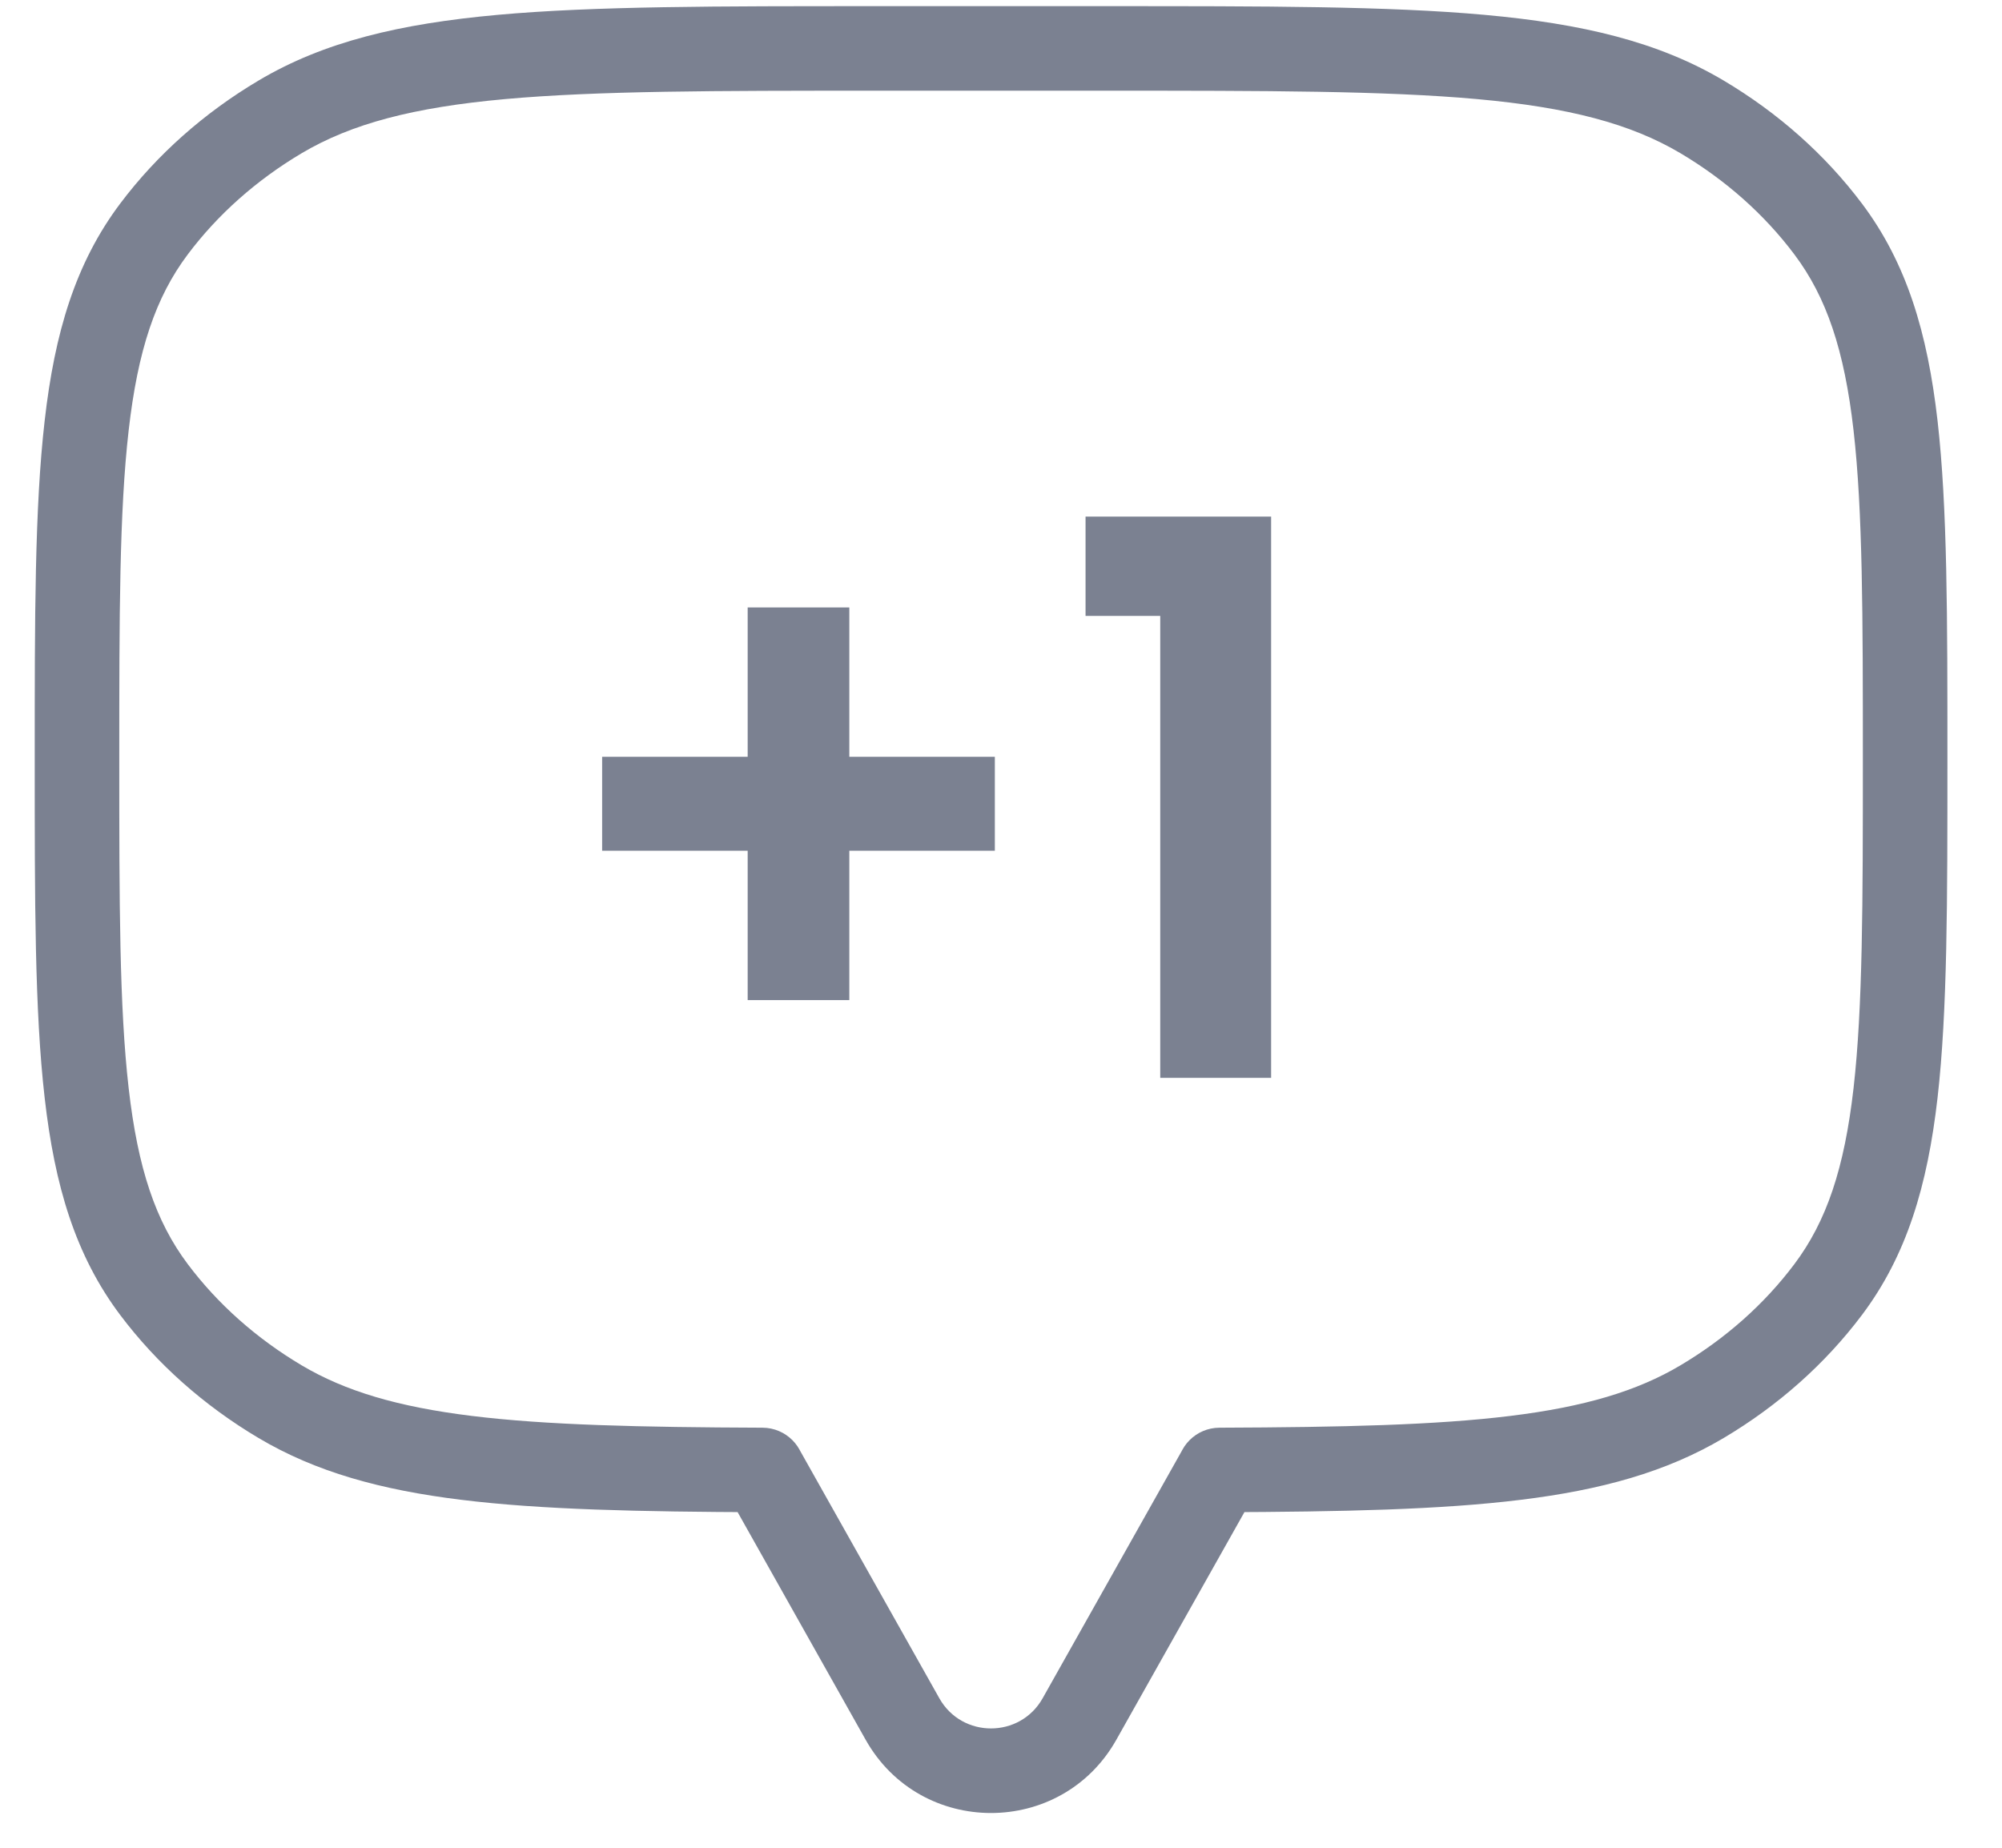
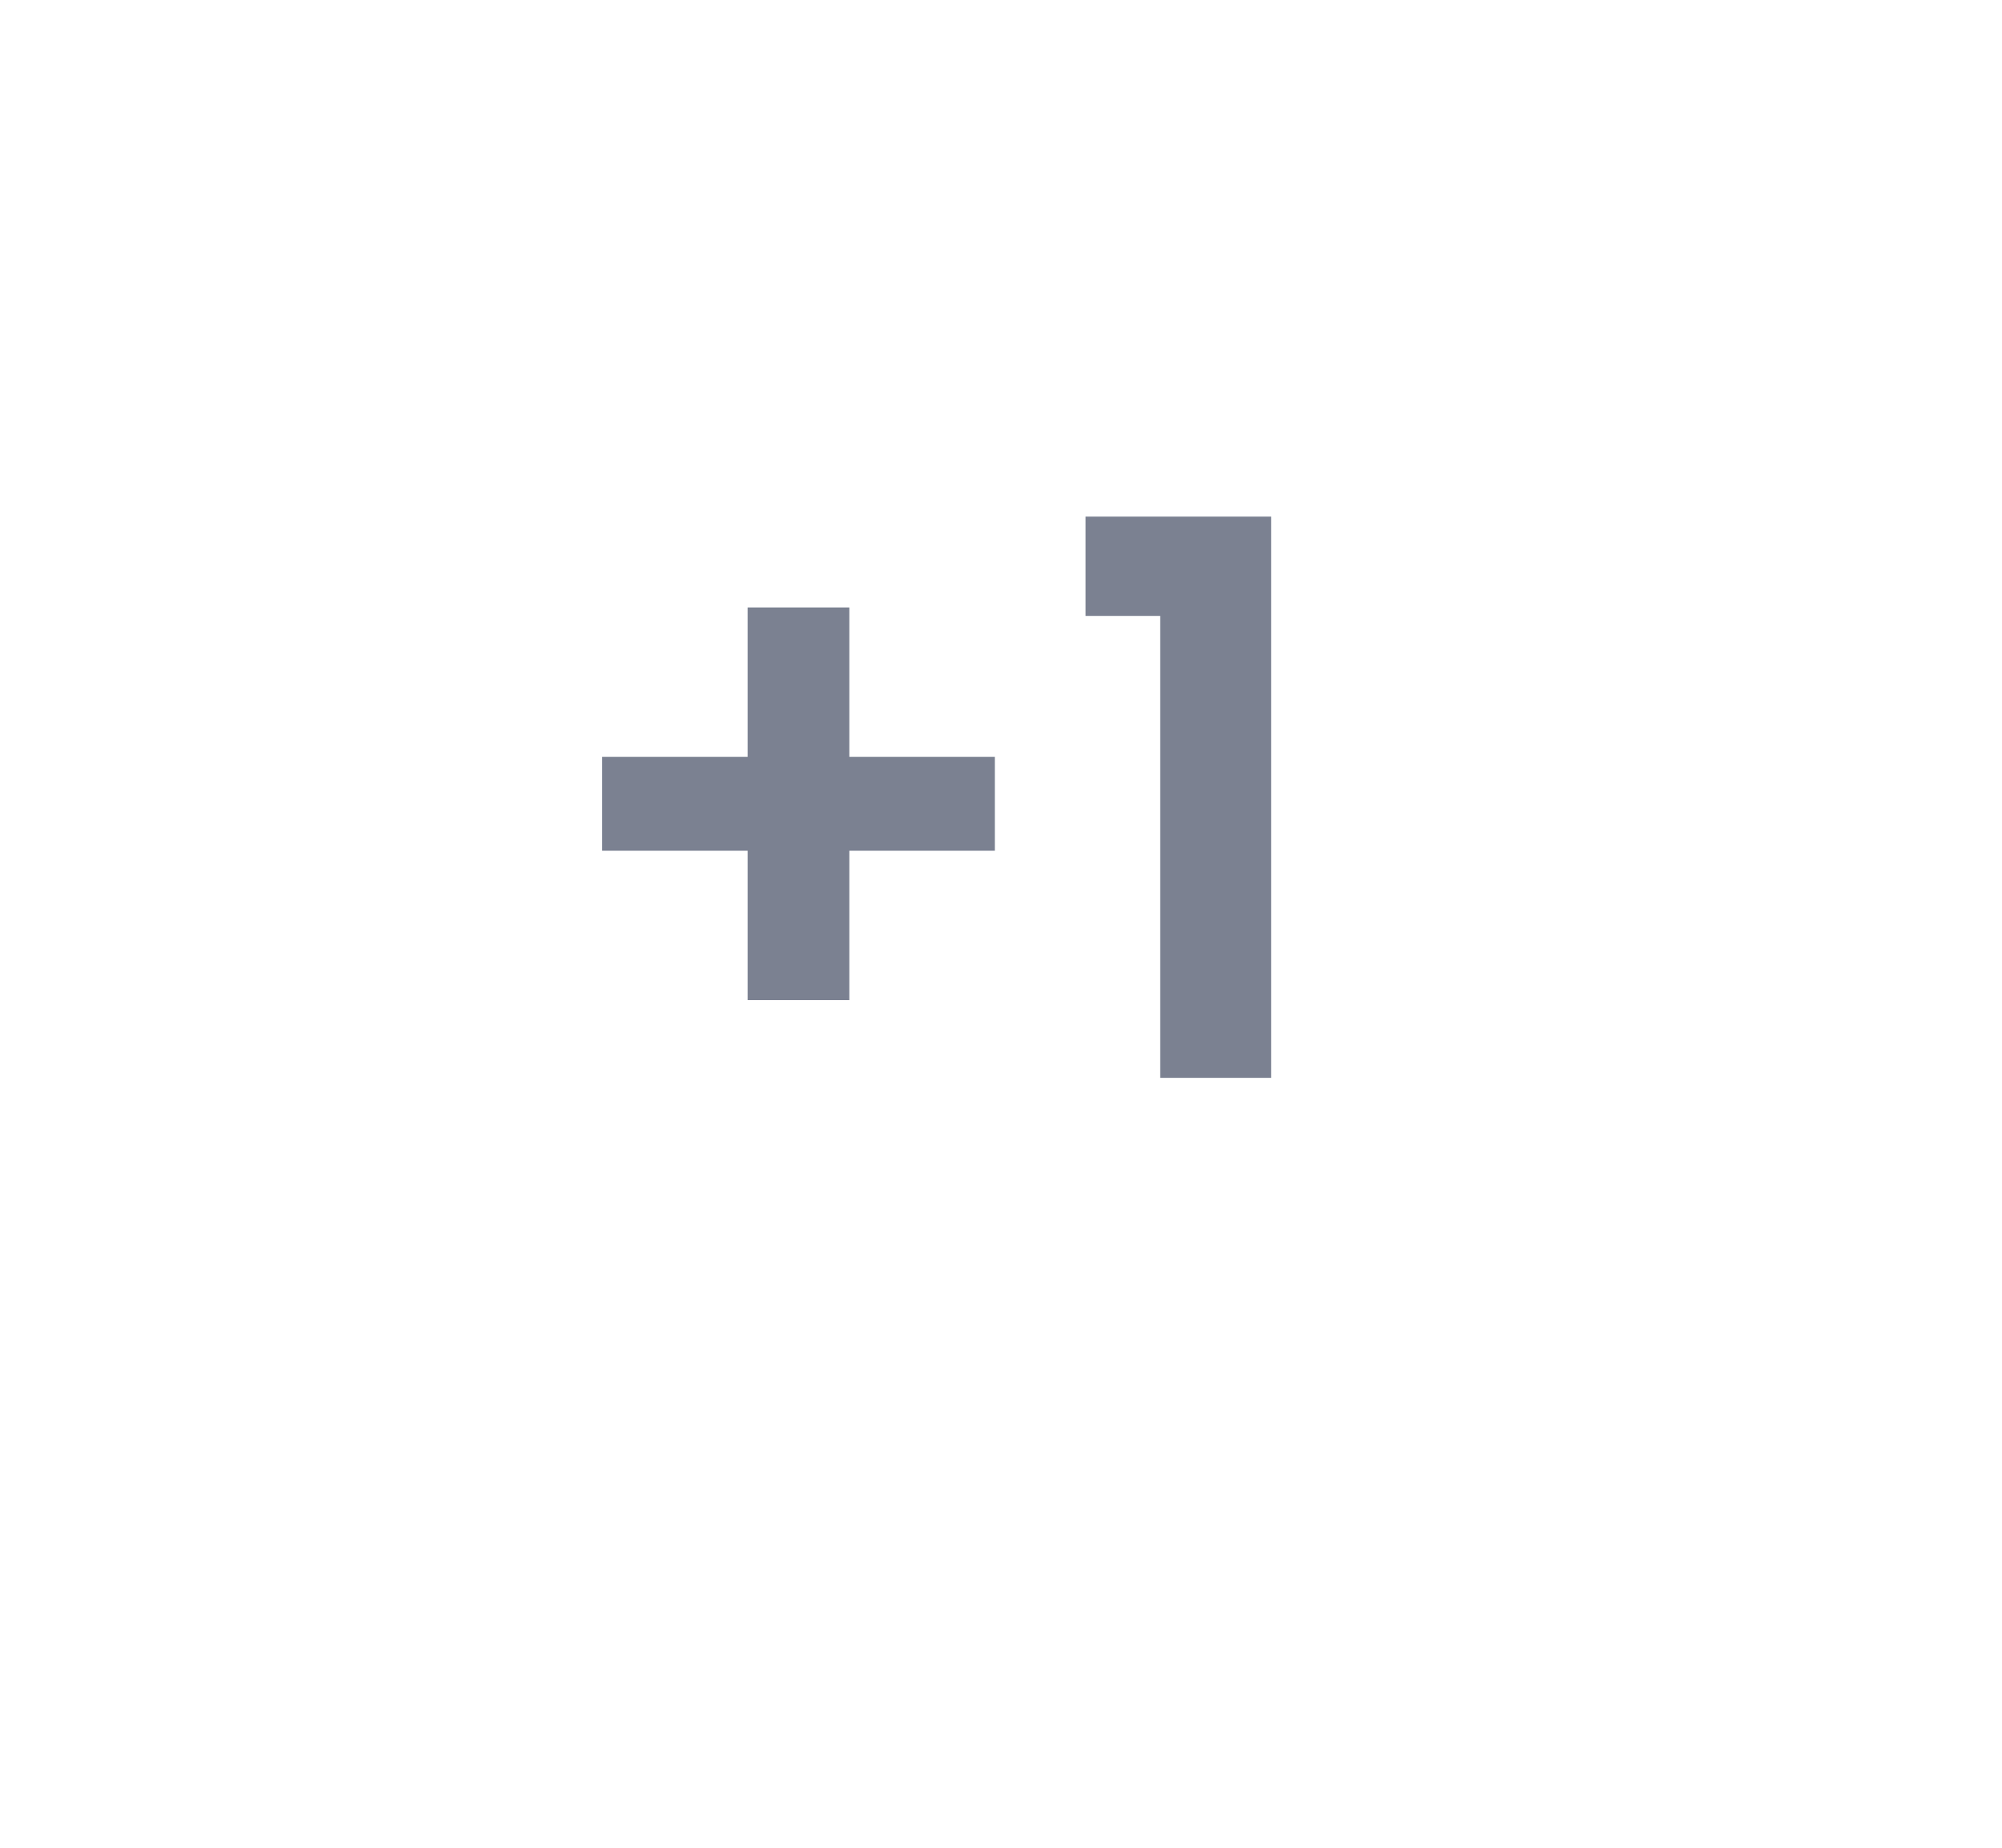
<svg xmlns="http://www.w3.org/2000/svg" width="26" height="24" viewBox="0 0 26 24" fill="none">
-   <path d="M23.742 2.974L24.181 2.644V2.644L23.742 2.974ZM23.742 16.75L24.181 17.08L23.742 16.75ZM22.104 18.206L22.385 18.678H22.385L22.104 18.206ZM15.838 19.093L15.836 18.544C15.533 18.546 15.289 18.791 15.289 19.093H15.838ZM15.838 19.095L16.317 19.364C16.363 19.282 16.387 19.189 16.387 19.095H15.838ZM14.02 22.327L13.541 22.058L14.02 22.327ZM11.72 22.327L12.199 22.058L11.72 22.327ZM9.902 19.095H9.353C9.353 19.189 9.378 19.282 9.424 19.364L9.902 19.095ZM9.902 19.093H10.451C10.451 18.791 10.207 18.546 9.904 18.544L9.902 19.093ZM3.638 18.206L3.358 18.678H3.358L3.638 18.206ZM2 16.75L2.439 16.42L2 16.75ZM2 2.974L2.439 3.304L2 2.974ZM3.638 1.518L3.358 1.046L3.638 1.518ZM22.104 1.518L21.824 1.99L21.824 1.99L22.104 1.518ZM25.291 9.862C25.291 8.022 25.292 6.596 25.163 5.465C25.032 4.321 24.762 3.417 24.181 2.644L23.303 3.304C23.722 3.861 23.953 4.549 24.072 5.59C24.192 6.644 24.193 7.997 24.193 9.862H25.291ZM24.181 17.08C24.762 16.307 25.032 15.403 25.163 14.259C25.292 13.128 25.291 11.702 25.291 9.862H24.193C24.193 11.727 24.192 13.08 24.072 14.134C23.953 15.175 23.722 15.863 23.303 16.42L24.181 17.08ZM22.385 18.678C23.092 18.258 23.703 17.716 24.181 17.08L23.303 16.42C22.915 16.937 22.413 17.384 21.824 17.734L22.385 18.678ZM15.84 19.642C17.439 19.636 18.709 19.609 19.748 19.481C20.794 19.353 21.642 19.119 22.385 18.678L21.824 17.734C21.259 18.07 20.574 18.273 19.615 18.391C18.648 18.51 17.439 18.538 15.836 18.544L15.84 19.642ZM16.387 19.095V19.093H15.289V19.095H16.387ZM14.498 22.597L16.317 19.364L15.359 18.826L13.541 22.058L14.498 22.597ZM11.242 22.597C11.956 23.866 13.784 23.866 14.498 22.597L13.541 22.058C13.247 22.581 12.493 22.581 12.199 22.058L11.242 22.597ZM9.424 19.364L11.242 22.597L12.199 22.058L10.381 18.826L9.424 19.364ZM9.353 19.093V19.095H10.451V19.093H9.353ZM3.358 18.678C4.1 19.119 4.948 19.353 5.993 19.481C7.032 19.609 8.302 19.636 9.9 19.642L9.904 18.544C8.302 18.538 7.093 18.51 6.127 18.391C5.168 18.273 4.484 18.07 3.918 17.734L3.358 18.678ZM1.561 17.08C2.039 17.716 2.651 18.258 3.358 18.678L3.918 17.734C3.329 17.384 2.827 16.937 2.439 16.42L1.561 17.08ZM0.451 9.862C0.451 11.702 0.45 13.128 0.58 14.259C0.71 15.403 0.98 16.307 1.561 17.08L2.439 16.42C2.02 15.863 1.79 15.175 1.671 14.134C1.55 13.08 1.549 11.727 1.549 9.862H0.451ZM1.561 2.644C0.98 3.417 0.71 4.321 0.58 5.465C0.45 6.596 0.451 8.022 0.451 9.862H1.549C1.549 7.997 1.55 6.644 1.671 5.59C1.79 4.549 2.02 3.861 2.439 3.304L1.561 2.644ZM3.358 1.046C2.651 1.466 2.039 2.008 1.561 2.644L2.439 3.304C2.827 2.787 3.329 2.34 3.918 1.99L3.358 1.046ZM11.387 0.08C9.313 0.08 7.721 0.079 6.462 0.193C5.196 0.308 4.207 0.541 3.358 1.046L3.918 1.99C4.566 1.606 5.368 1.395 6.56 1.287C7.759 1.179 9.293 1.178 11.387 1.178V0.08ZM14.355 0.08H11.387V1.178H14.355V0.08ZM22.385 1.046C21.535 0.541 20.547 0.308 19.281 0.193C18.021 0.079 16.429 0.08 14.355 0.08V1.178C16.449 1.178 17.983 1.179 19.182 1.287C20.374 1.395 21.176 1.606 21.824 1.99L22.385 1.046ZM24.181 2.644C23.703 2.008 23.092 1.466 22.385 1.046L21.824 1.99C22.413 2.34 22.915 2.787 23.303 3.304L24.181 2.644Z" fill="#7B8191" />
  <path d="M12.92 11.05H11.03V12.99H9.71V11.05H7.82V9.83H9.71V7.89H11.03V9.83H12.92V11.05ZM14.098 8V6.71H16.508V14H15.068V8H14.098Z" fill="#7B8191" />
</svg>